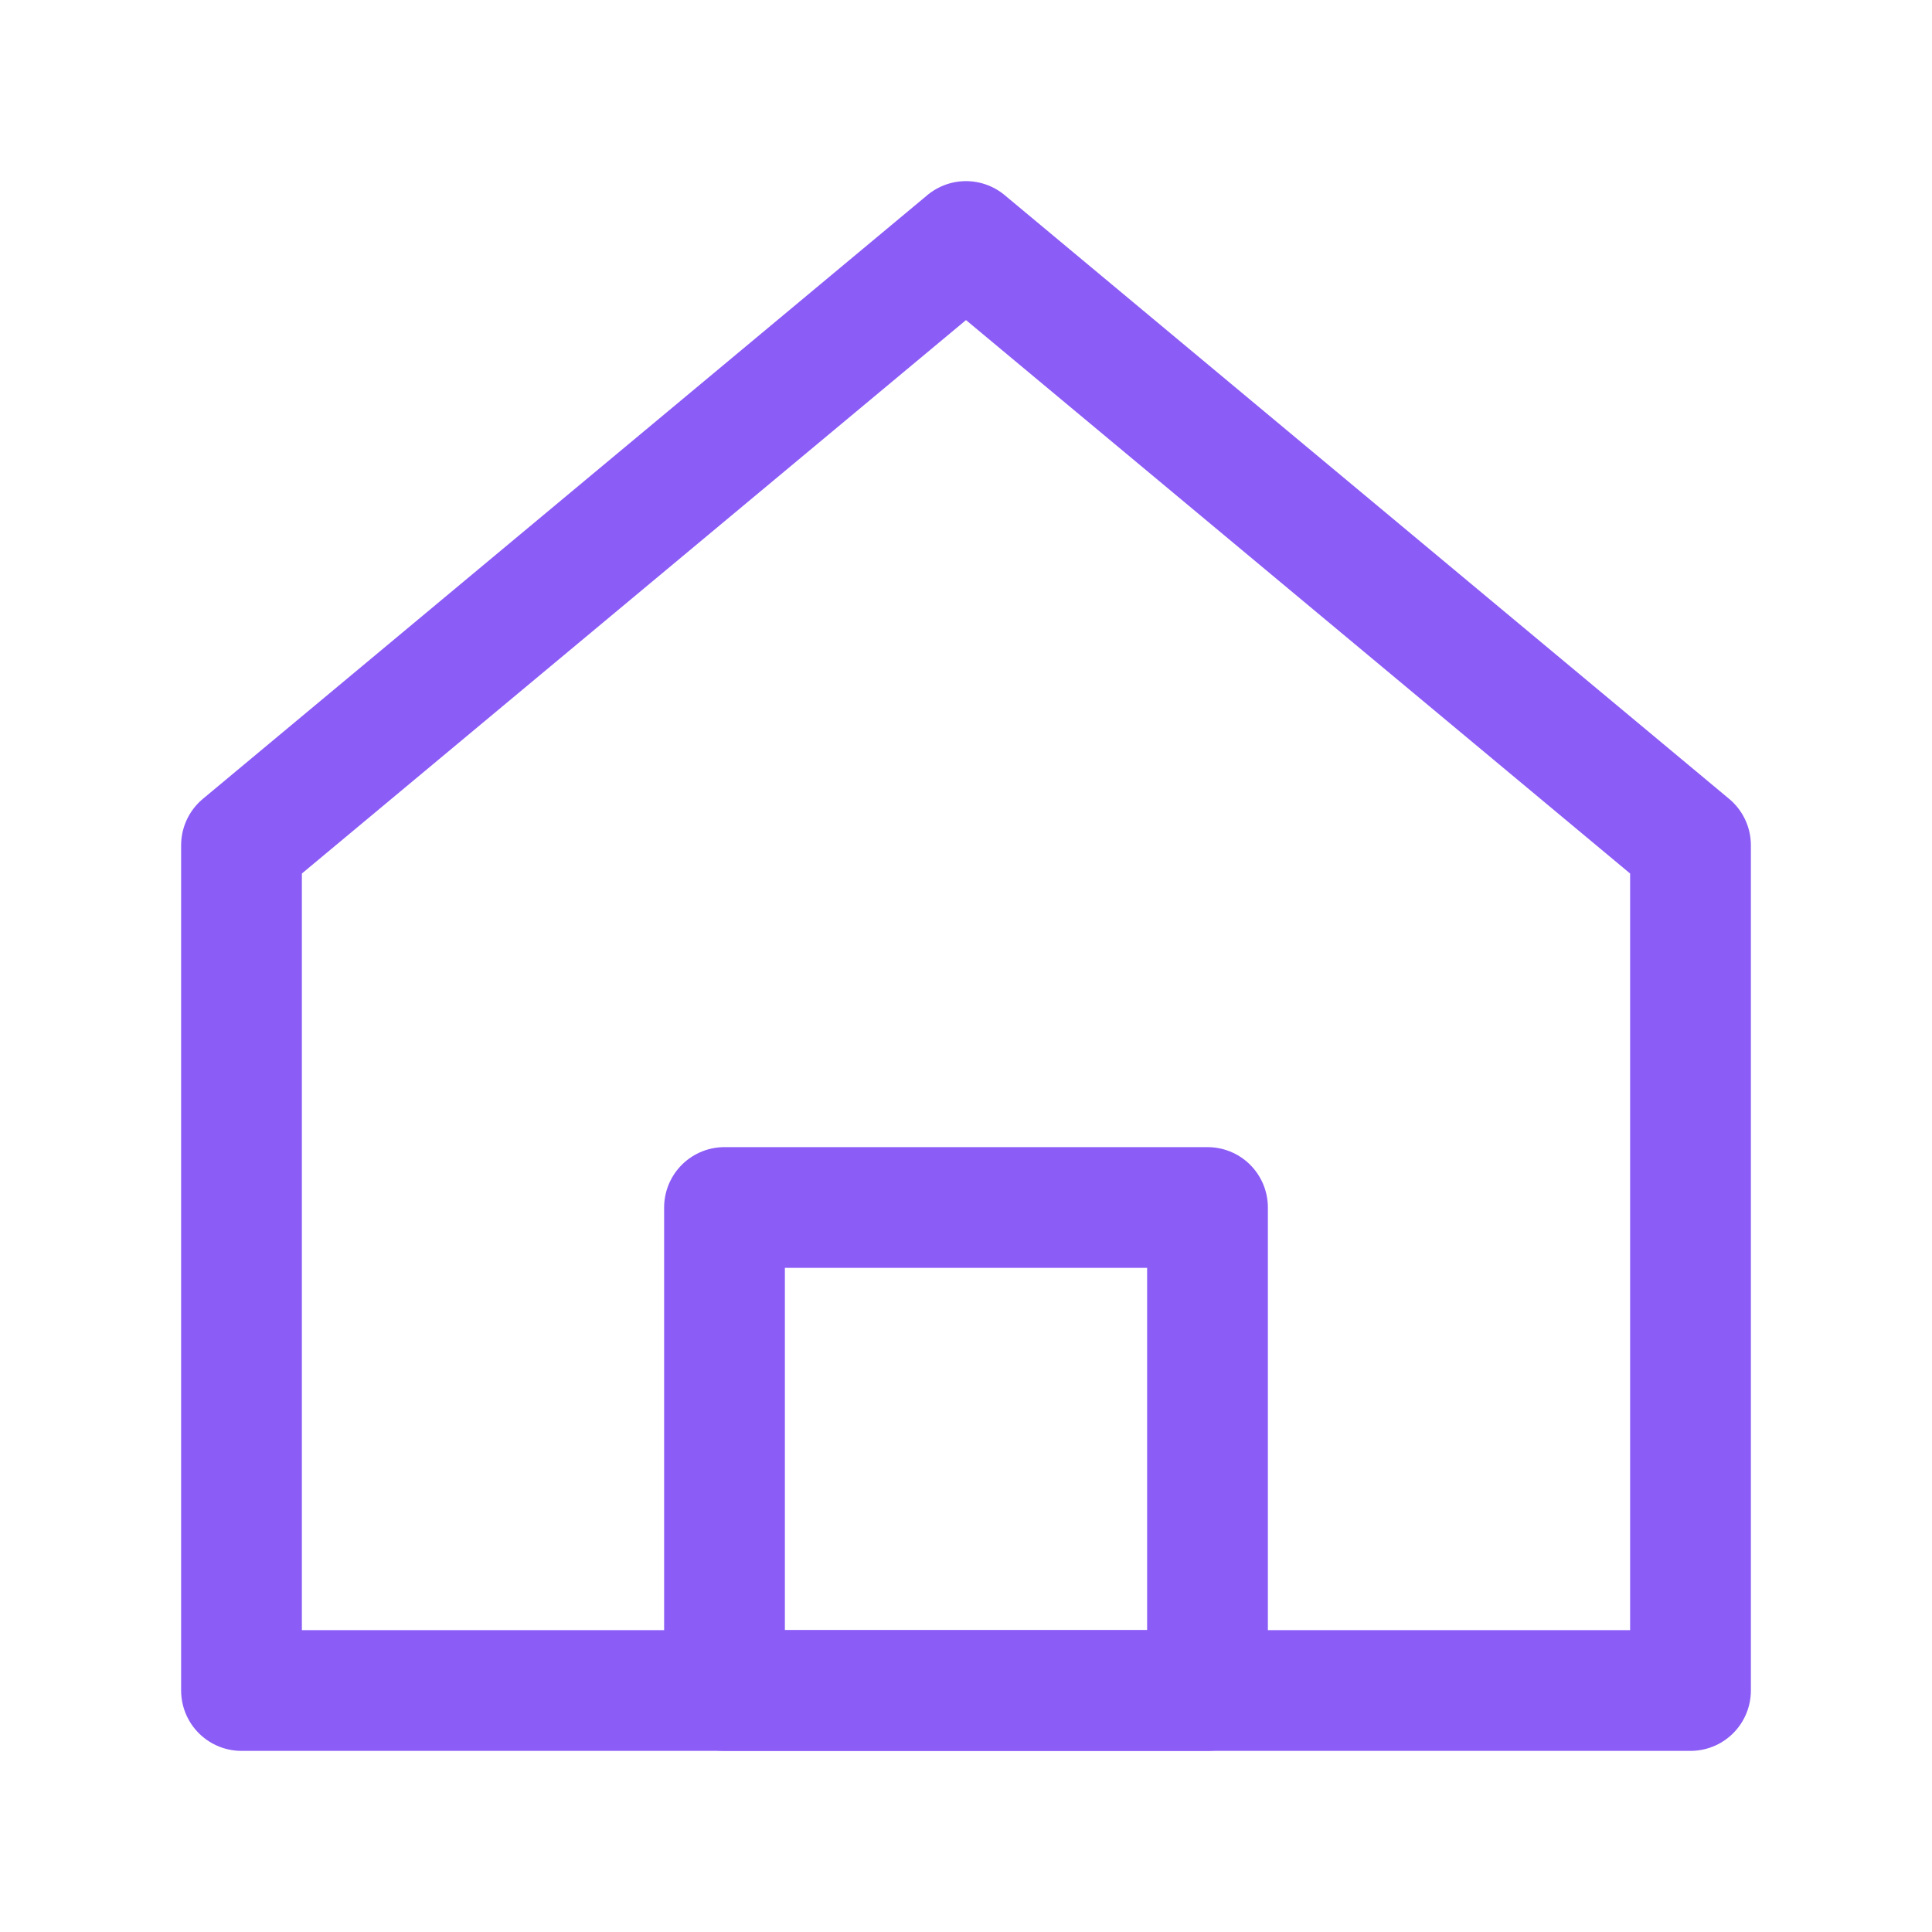
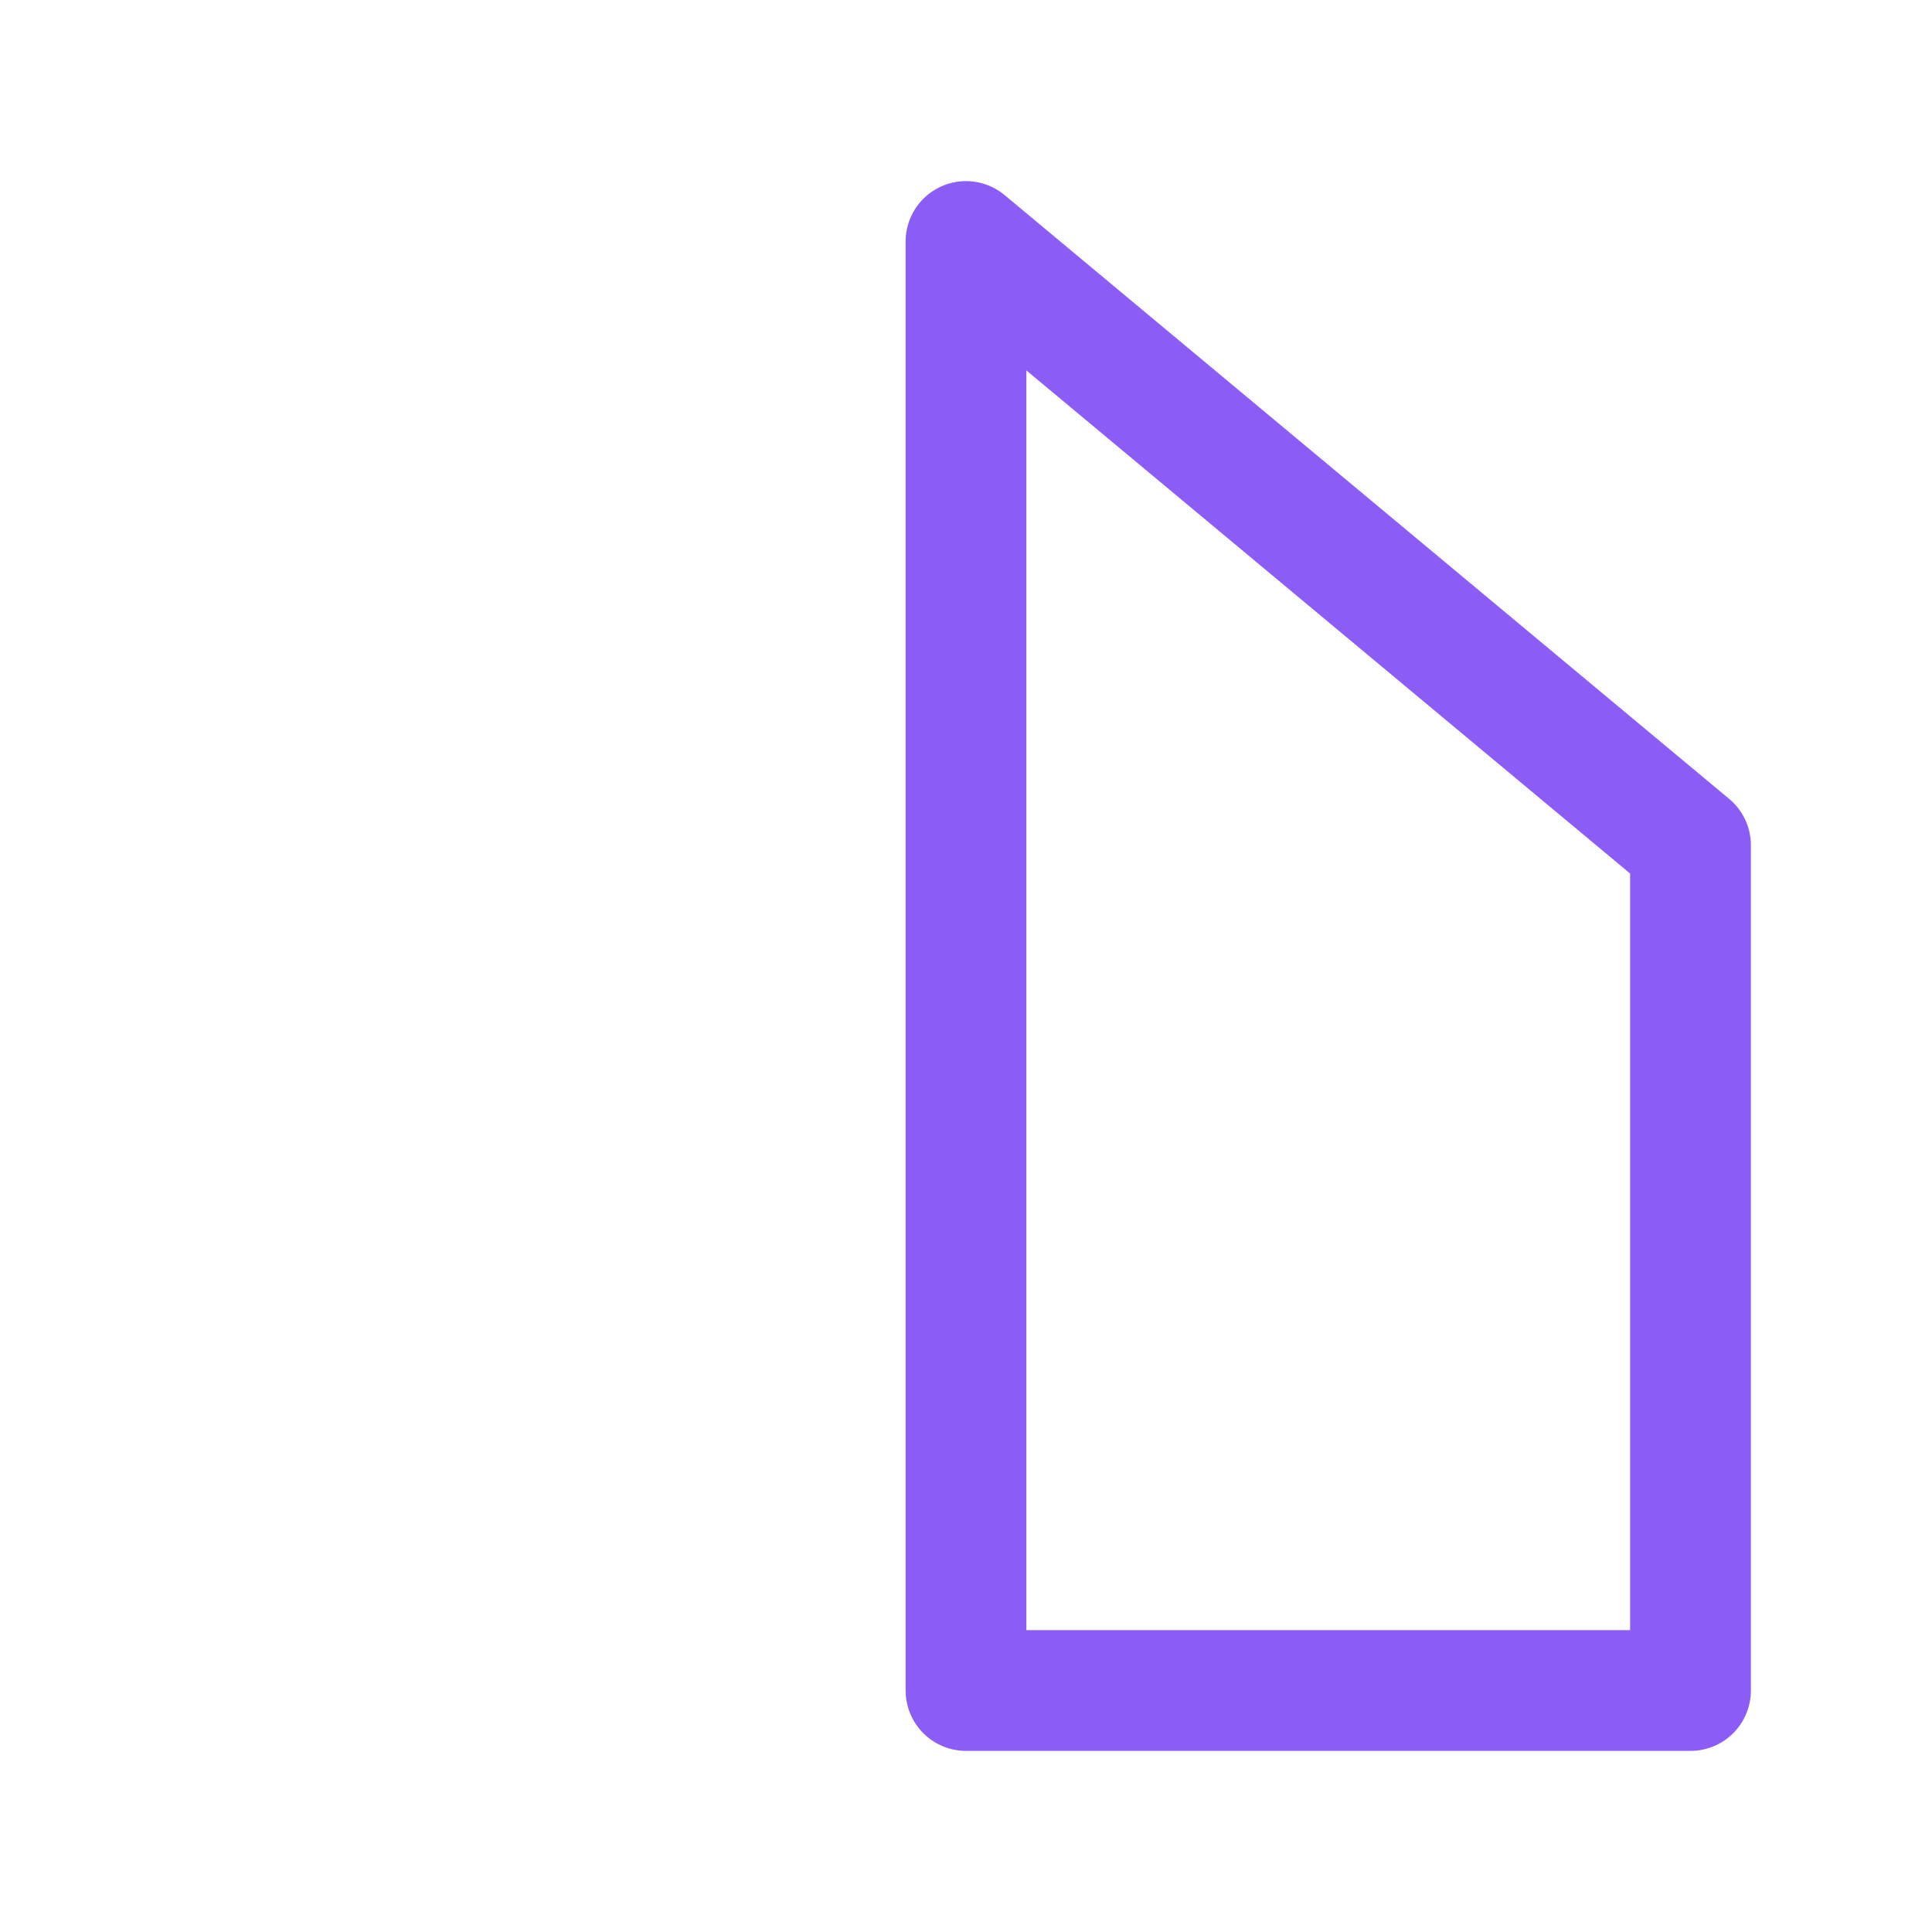
<svg xmlns="http://www.w3.org/2000/svg" width="32" height="32" viewBox="0 0 32 32" fill="none">
-   <path d="M16 4L4 14V28H28V14L16 4Z" stroke="#8B5CF6" stroke-width="2" stroke-linecap="round" stroke-linejoin="round" fill="none" />
-   <path d="M12 20V28H20V20H12Z" stroke="#8B5CF6" stroke-width="2" stroke-linecap="round" stroke-linejoin="round" fill="none" />
+   <path d="M16 4V28H28V14L16 4Z" stroke="#8B5CF6" stroke-width="2" stroke-linecap="round" stroke-linejoin="round" fill="none" />
</svg>